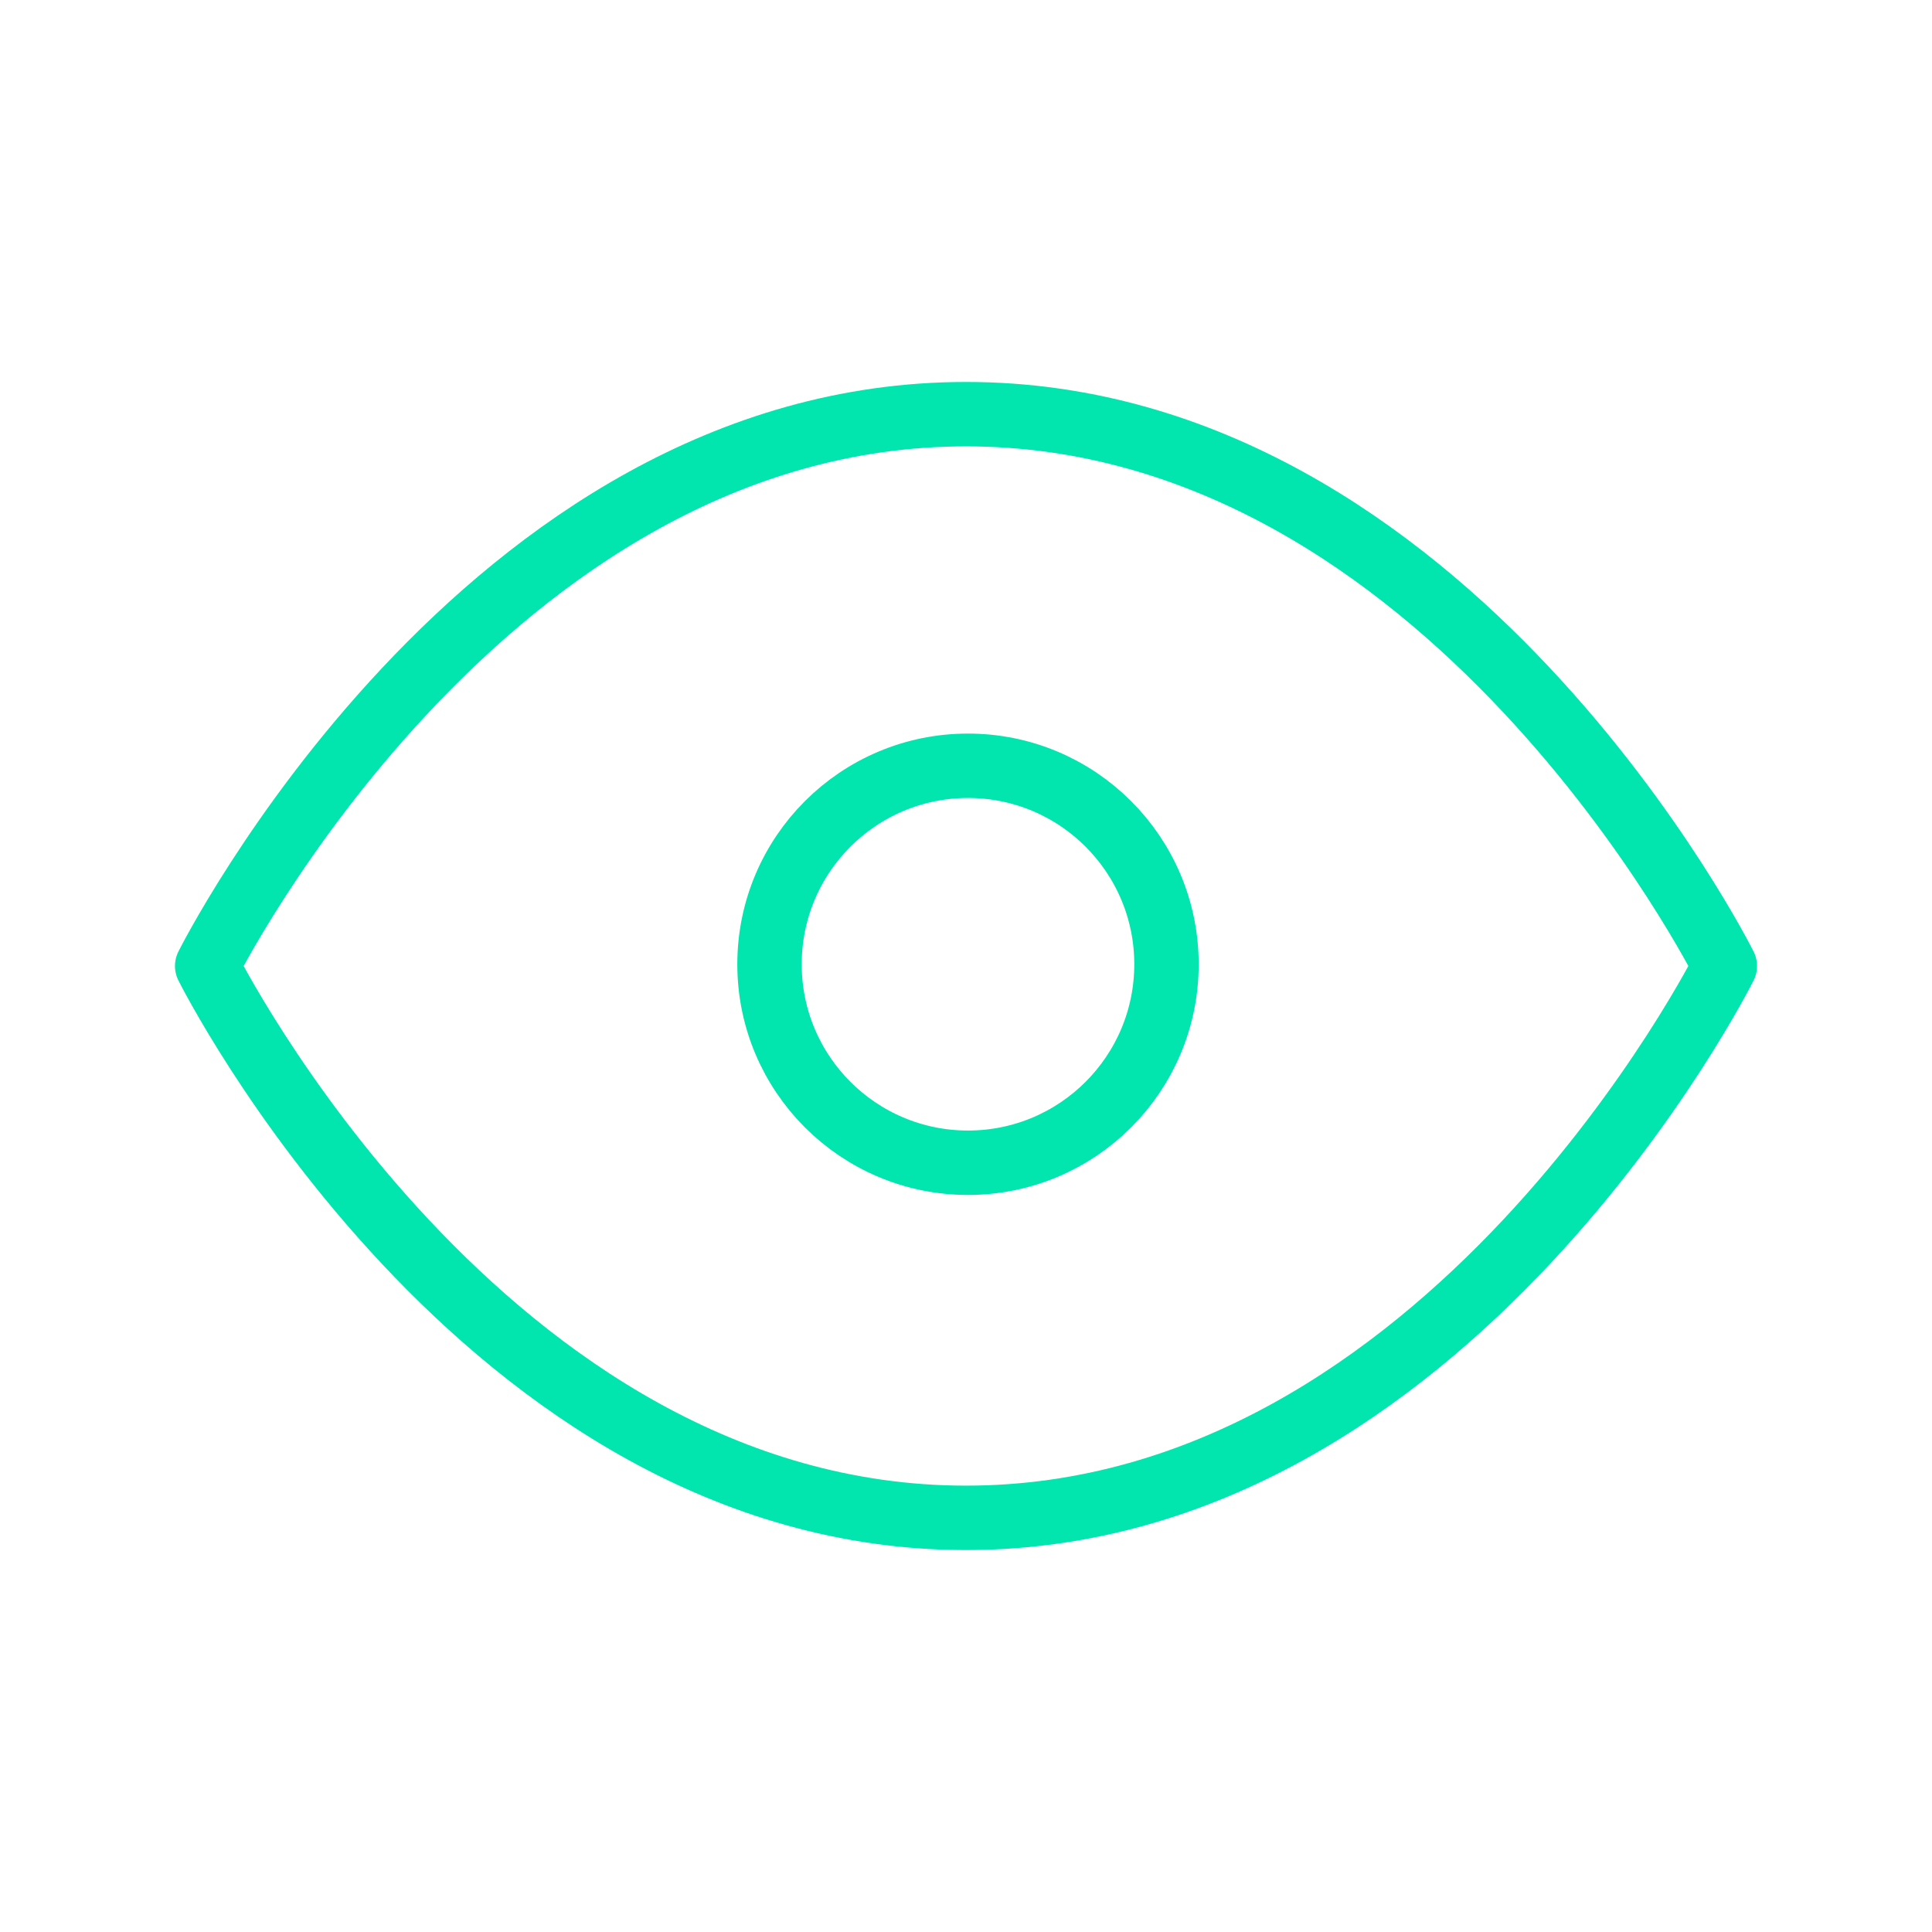
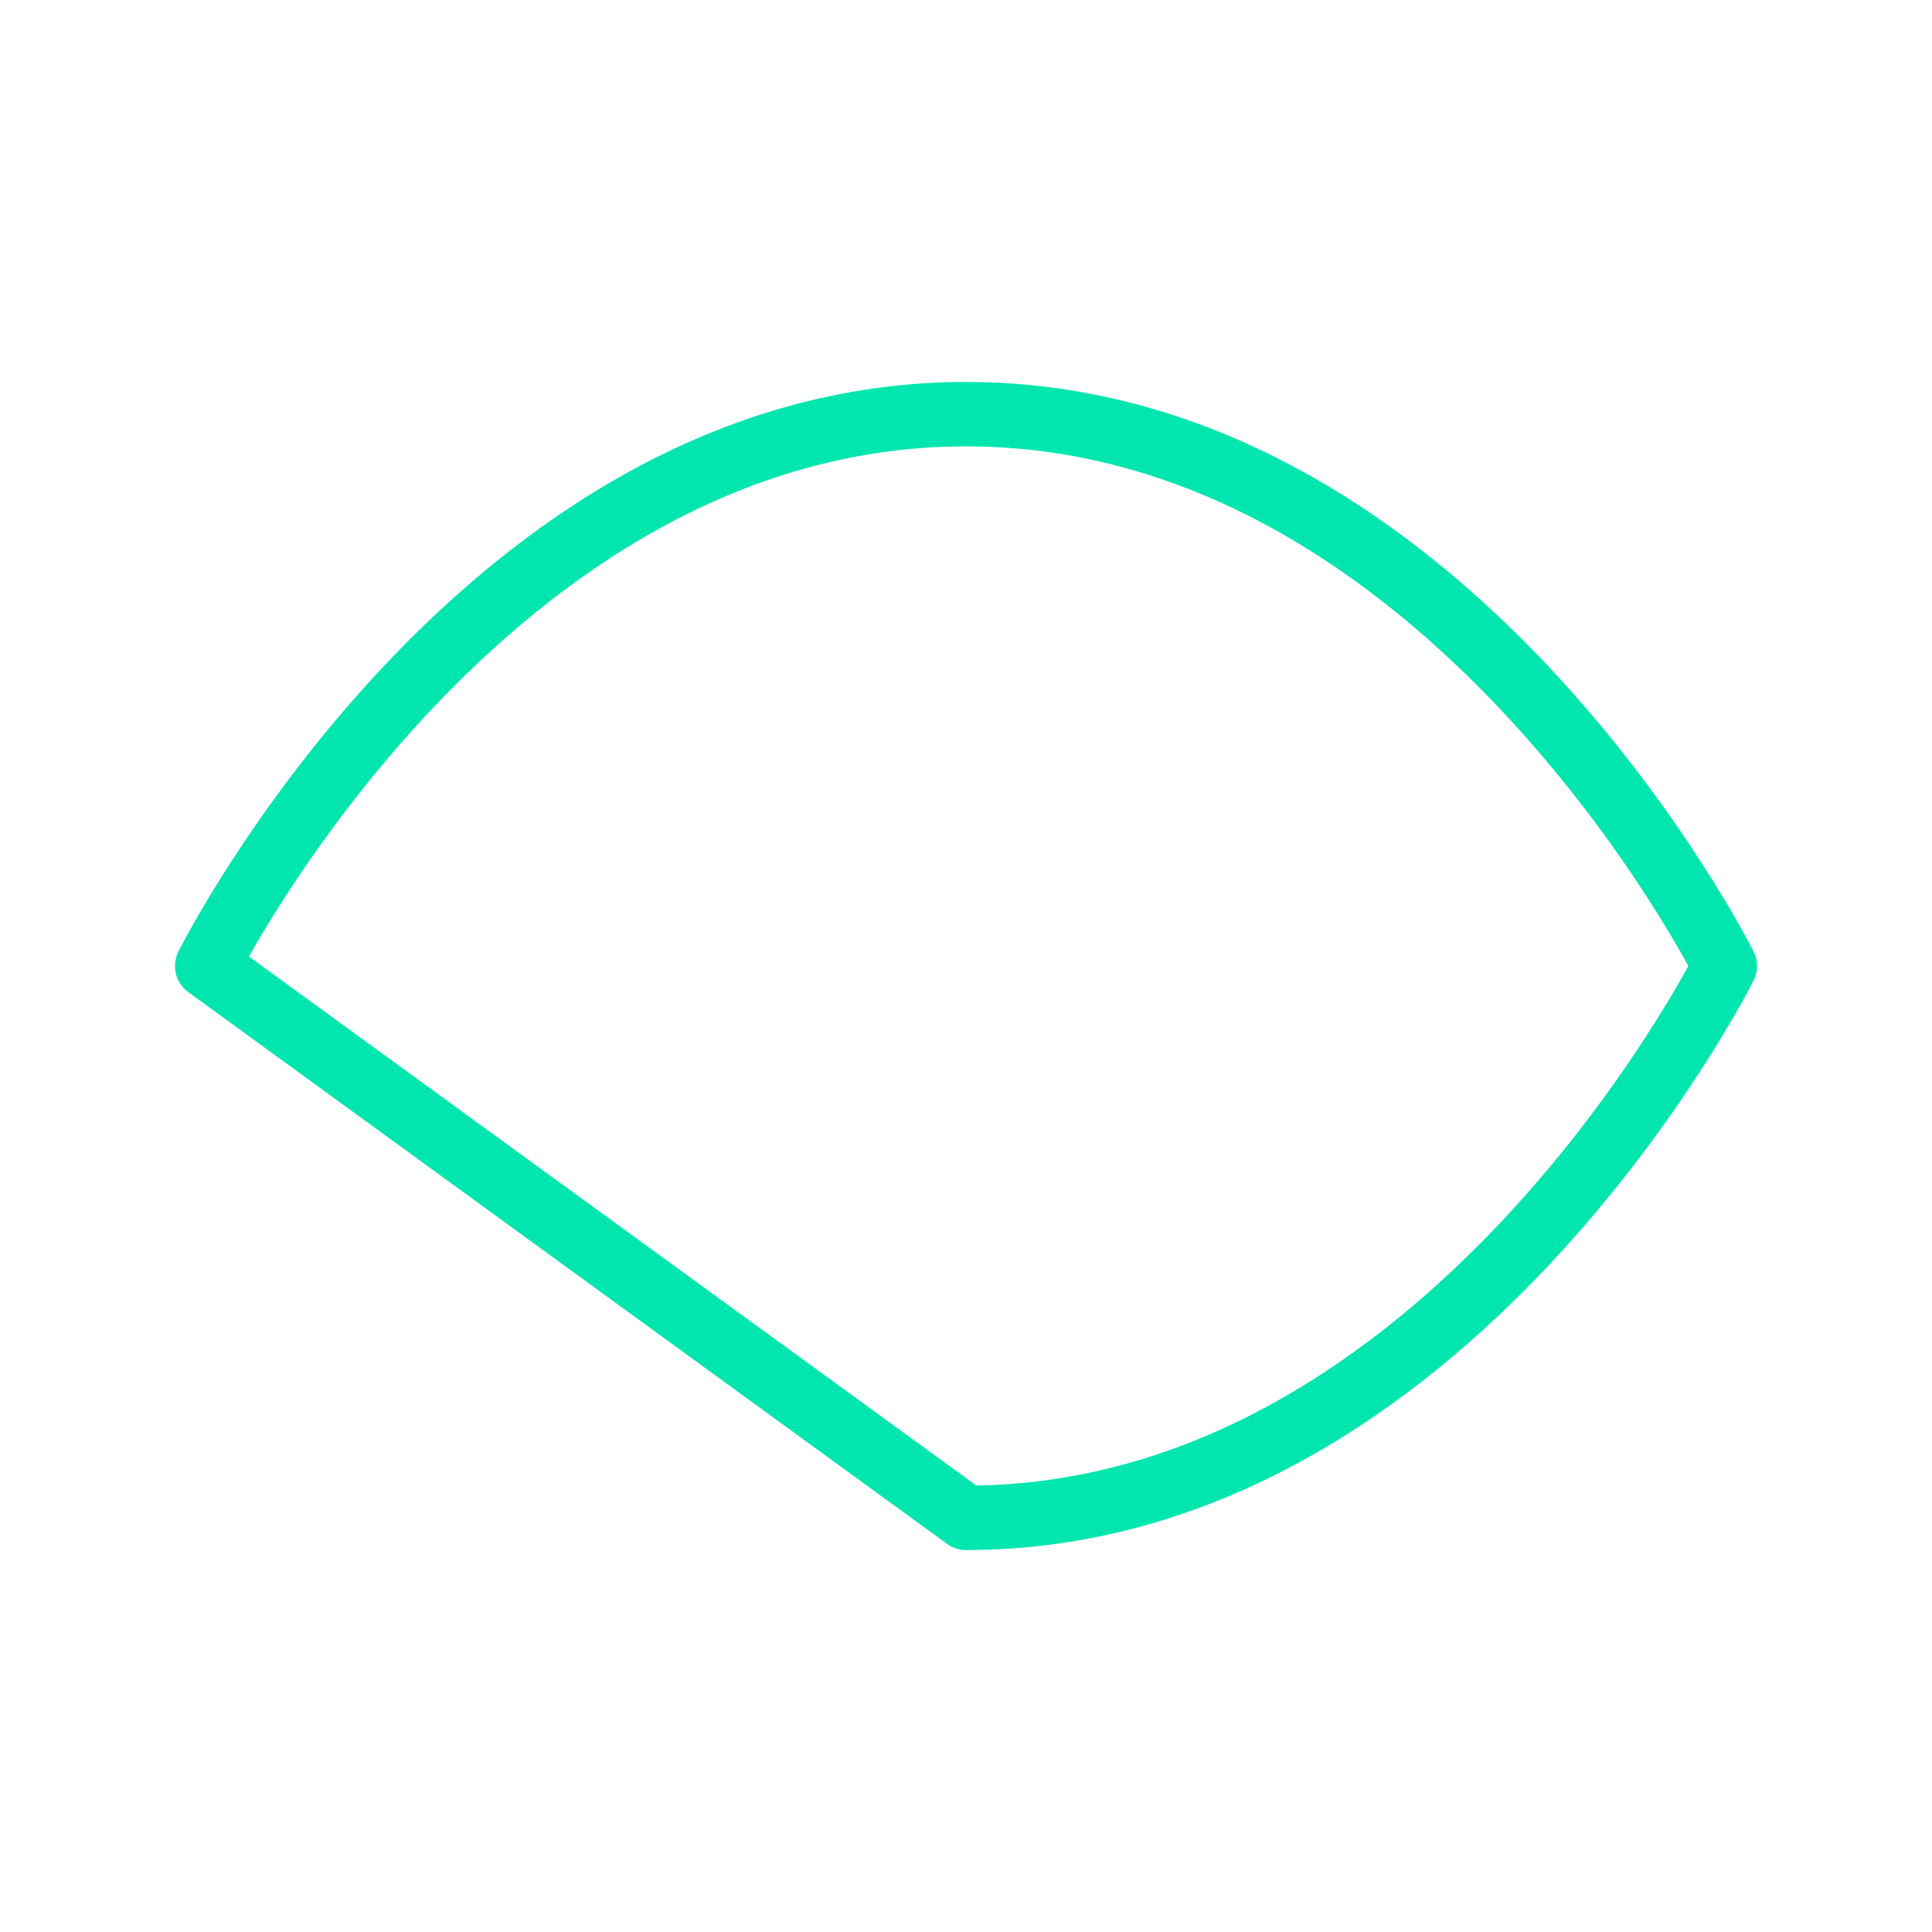
<svg xmlns="http://www.w3.org/2000/svg" id="Icons" viewBox="0 0 300 300">
  <defs>
    <style>.cls-1{fill:none;stroke:#00e6ae;stroke-linecap:round;stroke-linejoin:round;stroke-width:10px;}</style>
  </defs>
  <g id="eye">
-     <path id="Path_1151" class="cls-1" d="m32.17,150s42.85-85.69,117.83-85.69,117.83,85.69,117.83,85.69c0,0-42.85,85.69-117.83,85.69s-117.83-85.69-117.83-85.69Z" />
-     <circle id="Ellipse_190" class="cls-1" cx="150.31" cy="149.73" r="30.82" />
+     <path id="Path_1151" class="cls-1" d="m32.17,150s42.85-85.69,117.83-85.69,117.83,85.69,117.83,85.69c0,0-42.85,85.69-117.83,85.69Z" />
  </g>
</svg>